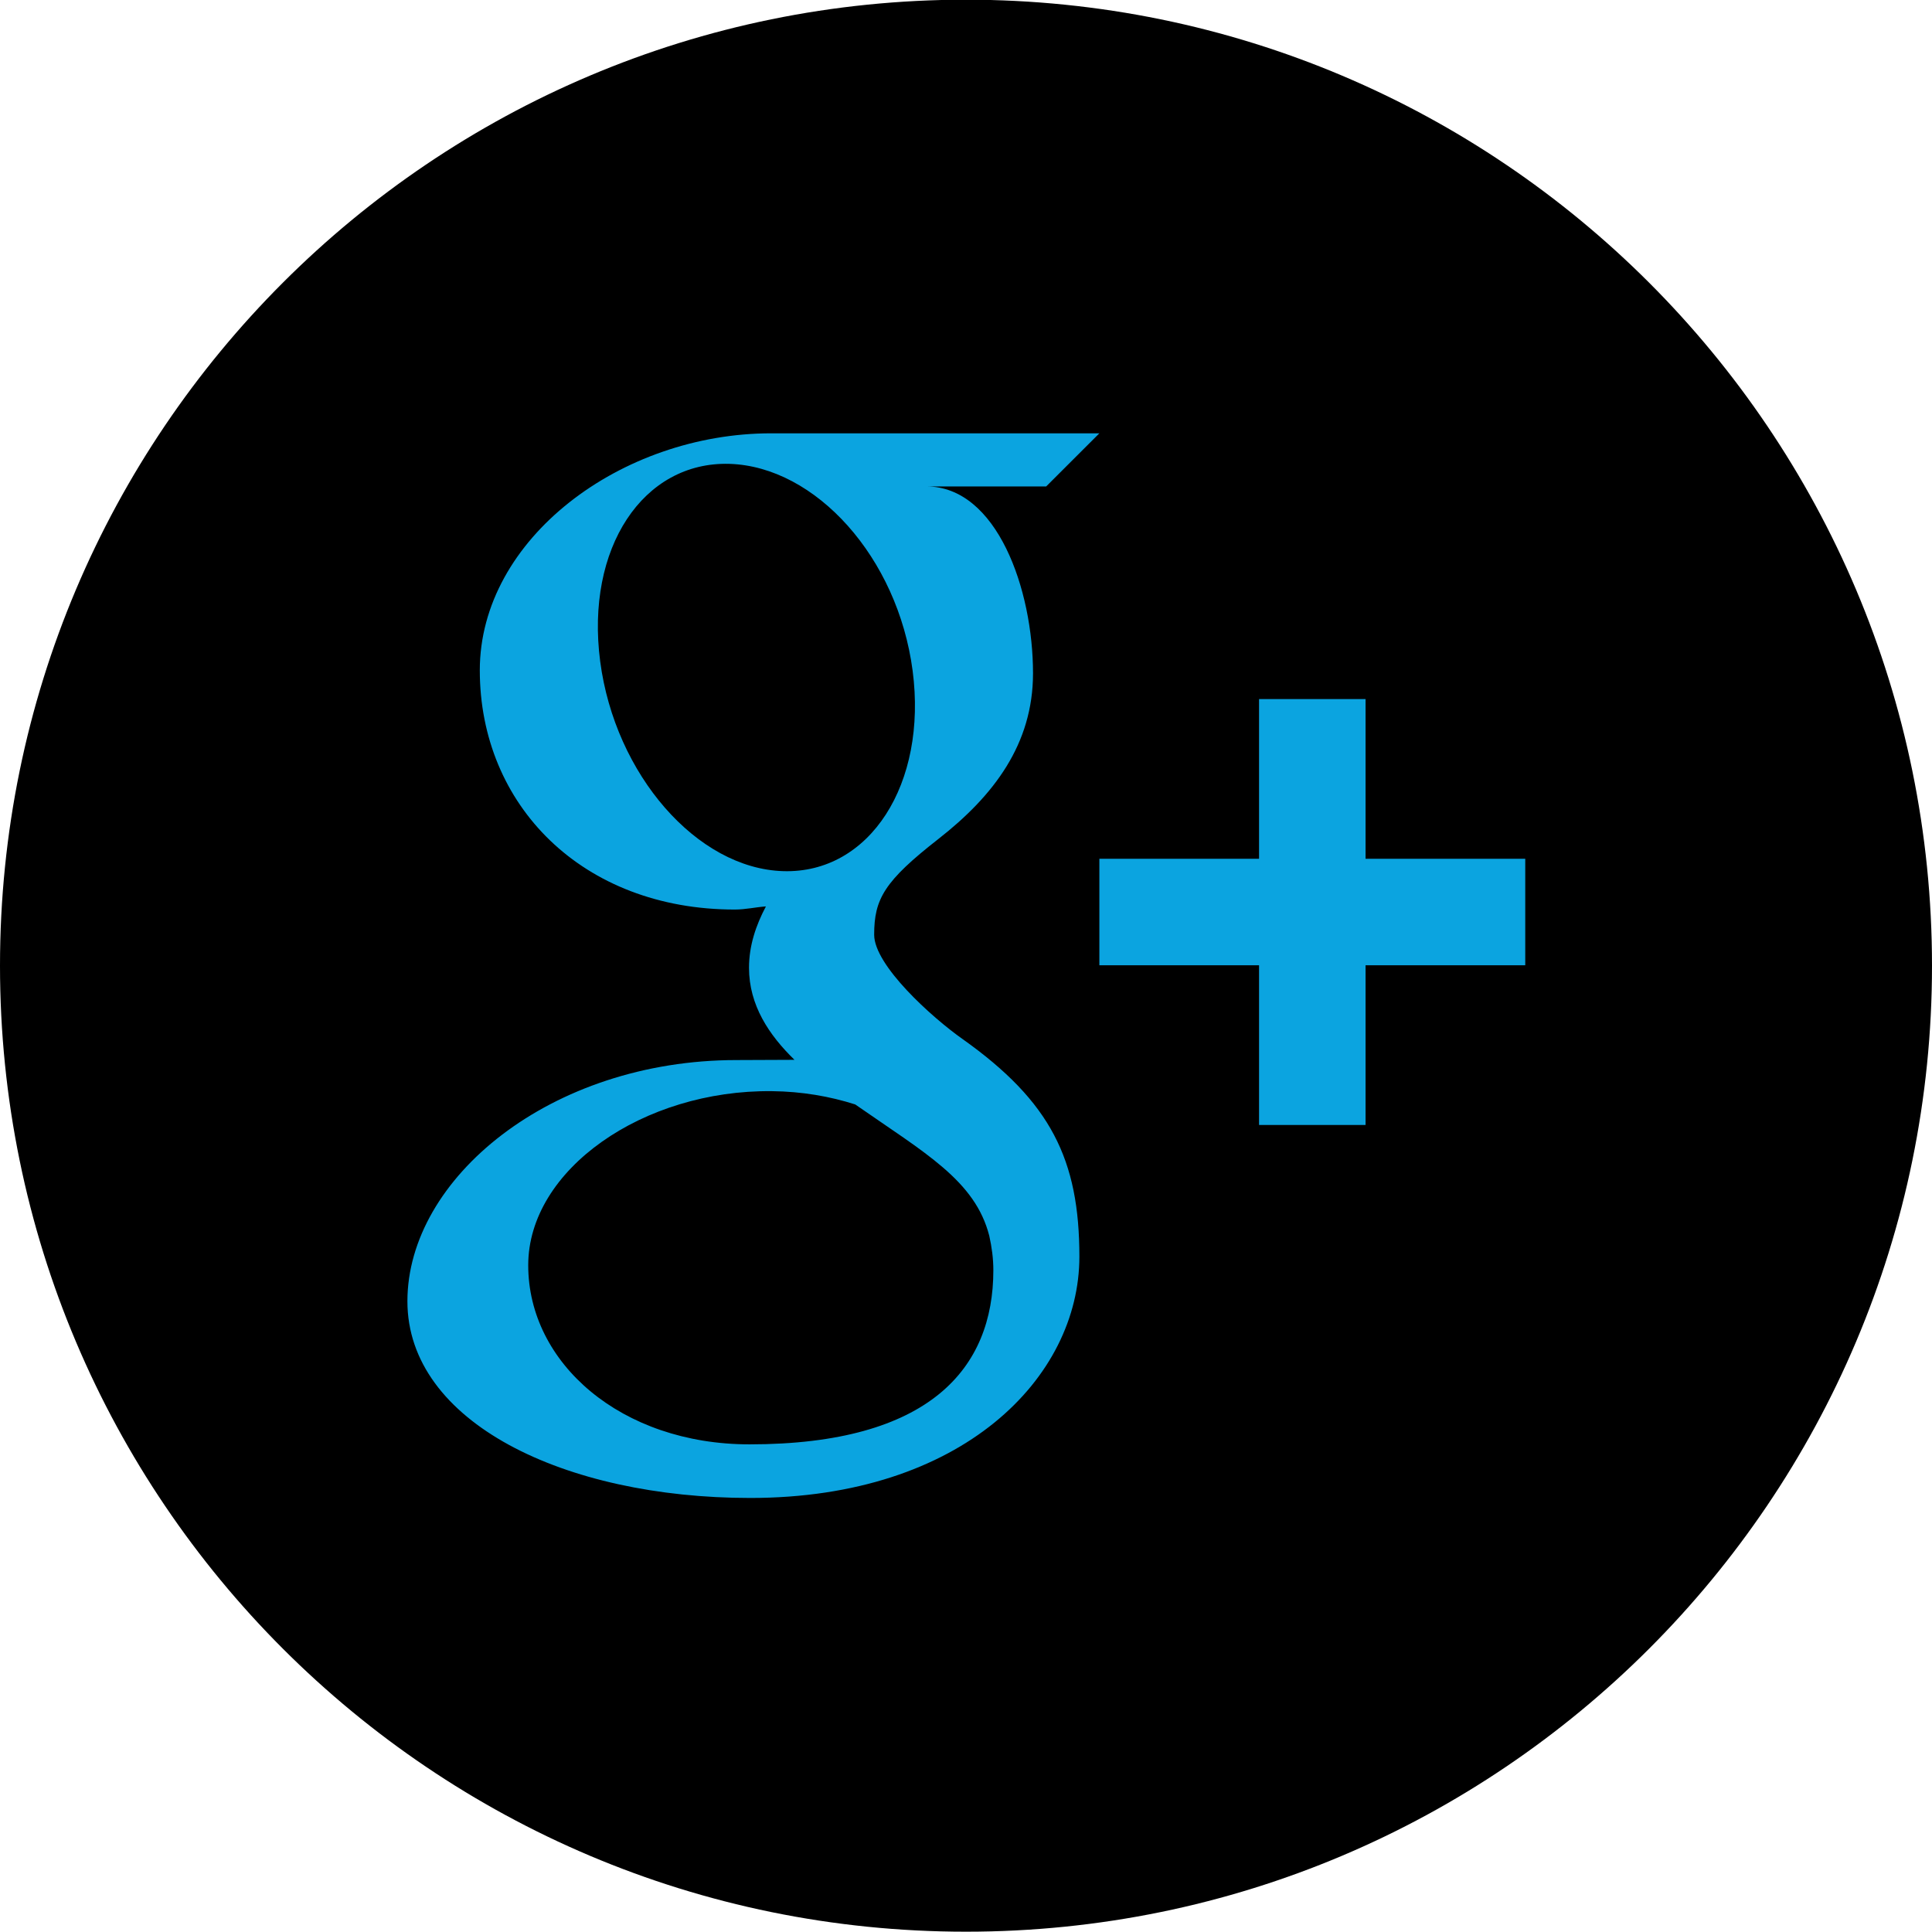
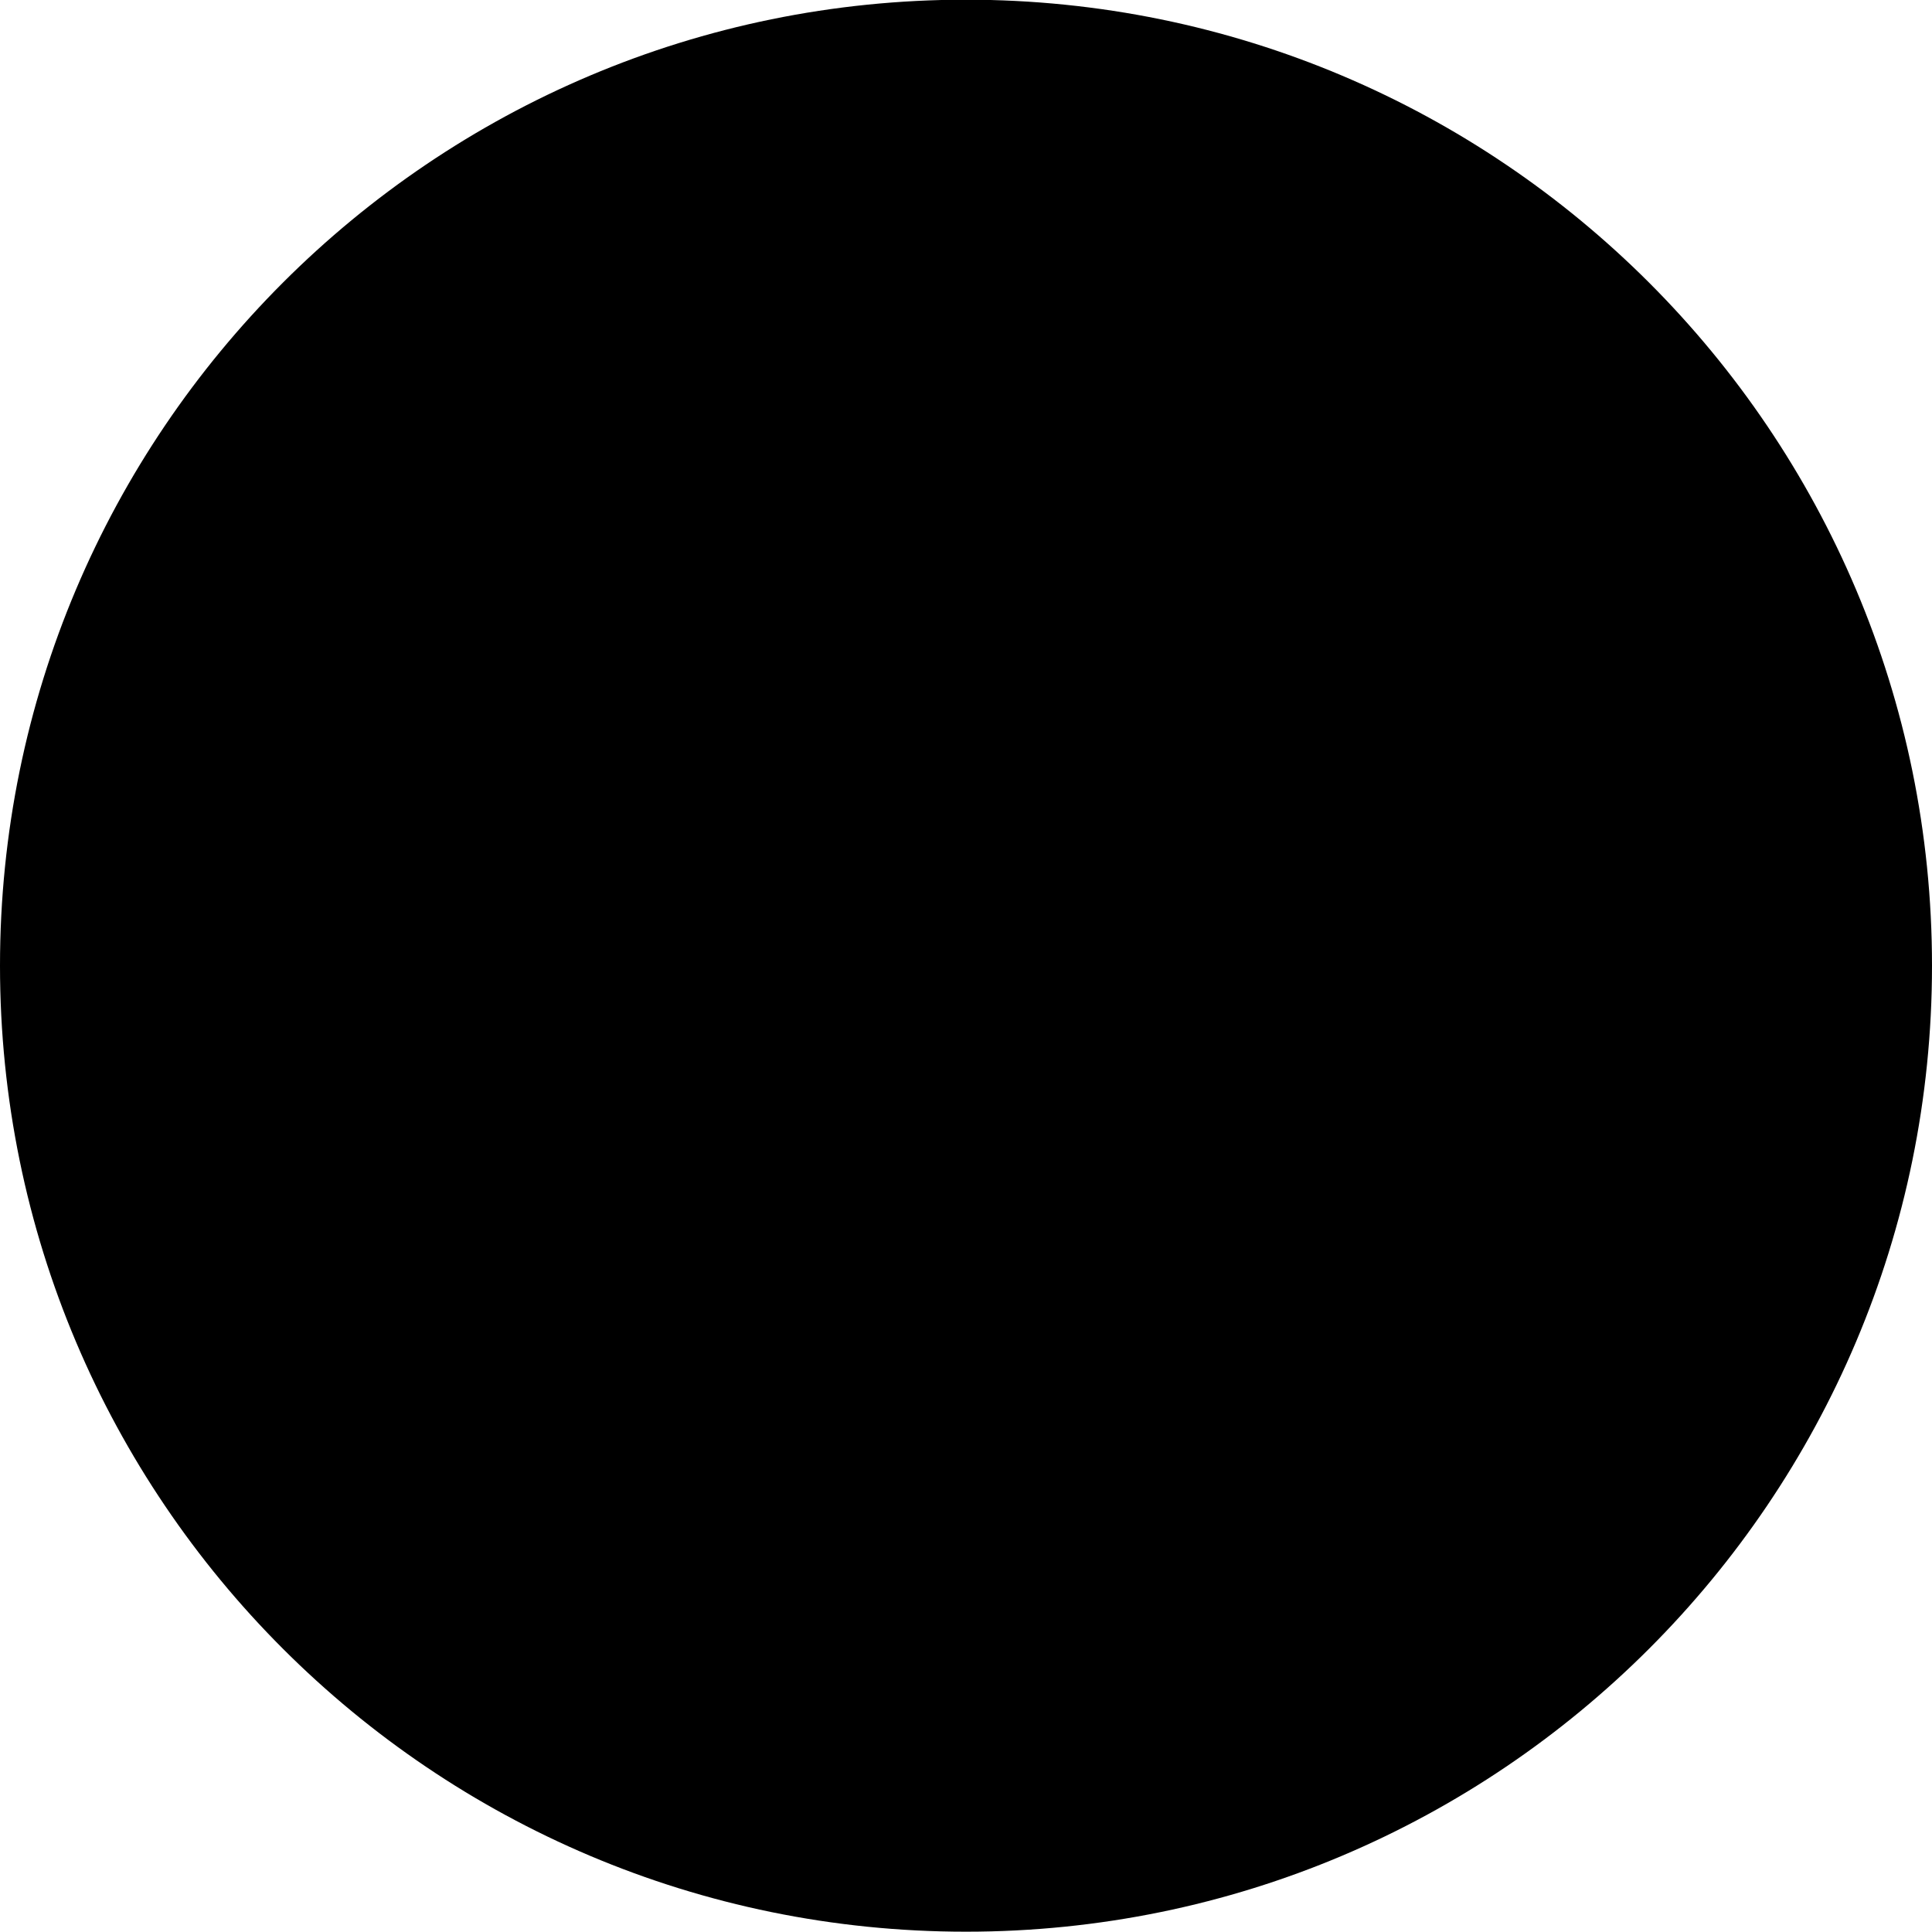
<svg xmlns="http://www.w3.org/2000/svg" enable-background="new 0 0 32 32" version="1.1" viewBox="0 0 32 32" xml:space="preserve">
  <g id="Style_3_copy">
    <g>
      <path d="M16-0.005c-8.837,0-16,7.163-16,16c0,8.836,7.163,16,16,16s16-7.164,16-16C32,7.158,24.837-0.005,16-0.005z" />
    </g>
    <g>
-       <path d="M18.209,7.177c0,0-4.049,0-5.435,0c-2.486,0-4.827,1.745-4.827,3.926c0,2.229,1.695,3.962,4.224,3.962    c0.176,0,0.347-0.04,0.515-0.052c-0.166,0.313-0.28,0.65-0.28,1.017c0,0.62,0.332,1.114,0.753,1.524    c-0.316,0-0.625,0.004-0.961,0.004c-3.08,0.001-5.45,1.961-5.45,3.995c0,2.003,2.599,3.258,5.679,3.258    c3.512,0,5.451-1.994,5.451-3.997c0-1.606-0.474-2.568-1.939-3.607c-0.502-0.354-1.46-1.217-1.46-1.725    c0-0.594,0.169-0.887,1.065-1.587c0.916-0.716,1.566-1.57,1.566-2.743c0-1.394-0.6-3.095-1.766-3.095h1.984L18.209,7.177z     M16.385,20.467c0.042,0.187,0.068,0.378,0.068,0.572c0,1.619-1.045,2.884-4.038,2.884c-2.129,0-3.666-1.347-3.666-2.966    c0-1.586,1.907-2.908,4.037-2.884c0.495,0.005,0.959,0.086,1.379,0.22C15.321,19.098,16.15,19.552,16.385,20.467z M12.975,14.429    c-1.429-0.041-2.788-1.598-3.034-3.474c-0.246-1.878,0.712-3.314,2.141-3.272c1.428,0.044,2.788,1.55,3.034,3.426    C15.362,12.986,14.404,14.471,12.975,14.429z" fill="#0BA4E0" />
-       <polygon fill="#0BA4E0" points="22.618,14.224 22.618,11.579 20.854,11.579 20.854,14.224 18.209,14.224 18.209,15.988     20.854,15.988 20.854,18.633 22.618,18.633 22.618,15.988 25.263,15.988 25.263,14.224   " />
-     </g>
+       </g>
  </g>
</svg>